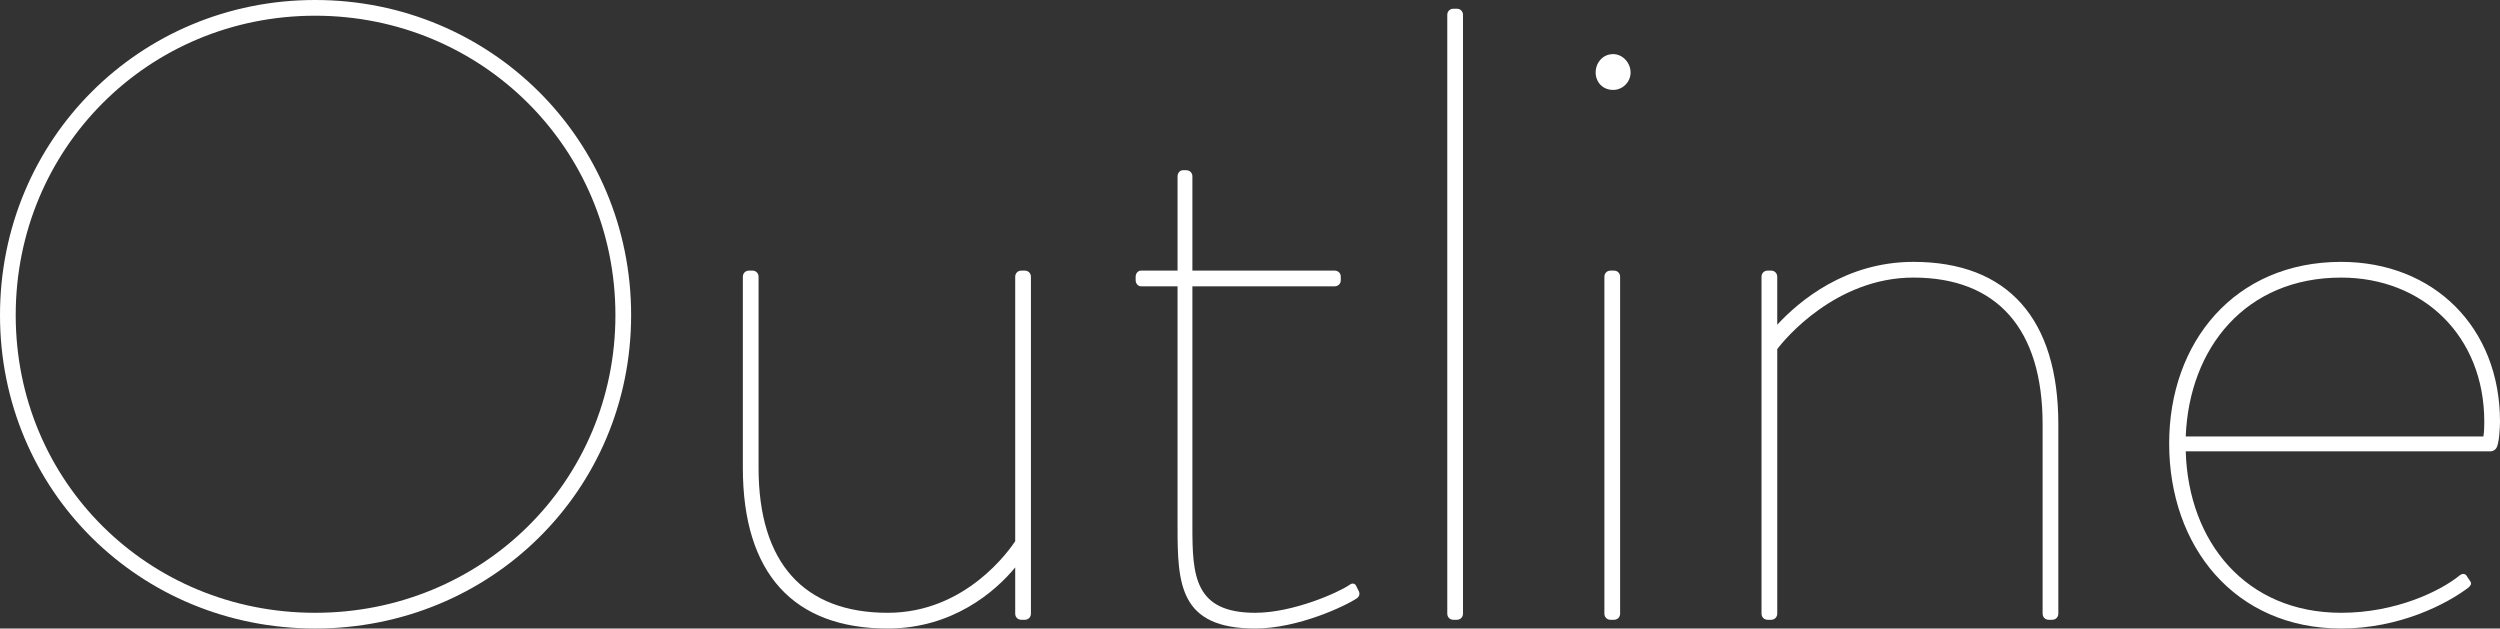
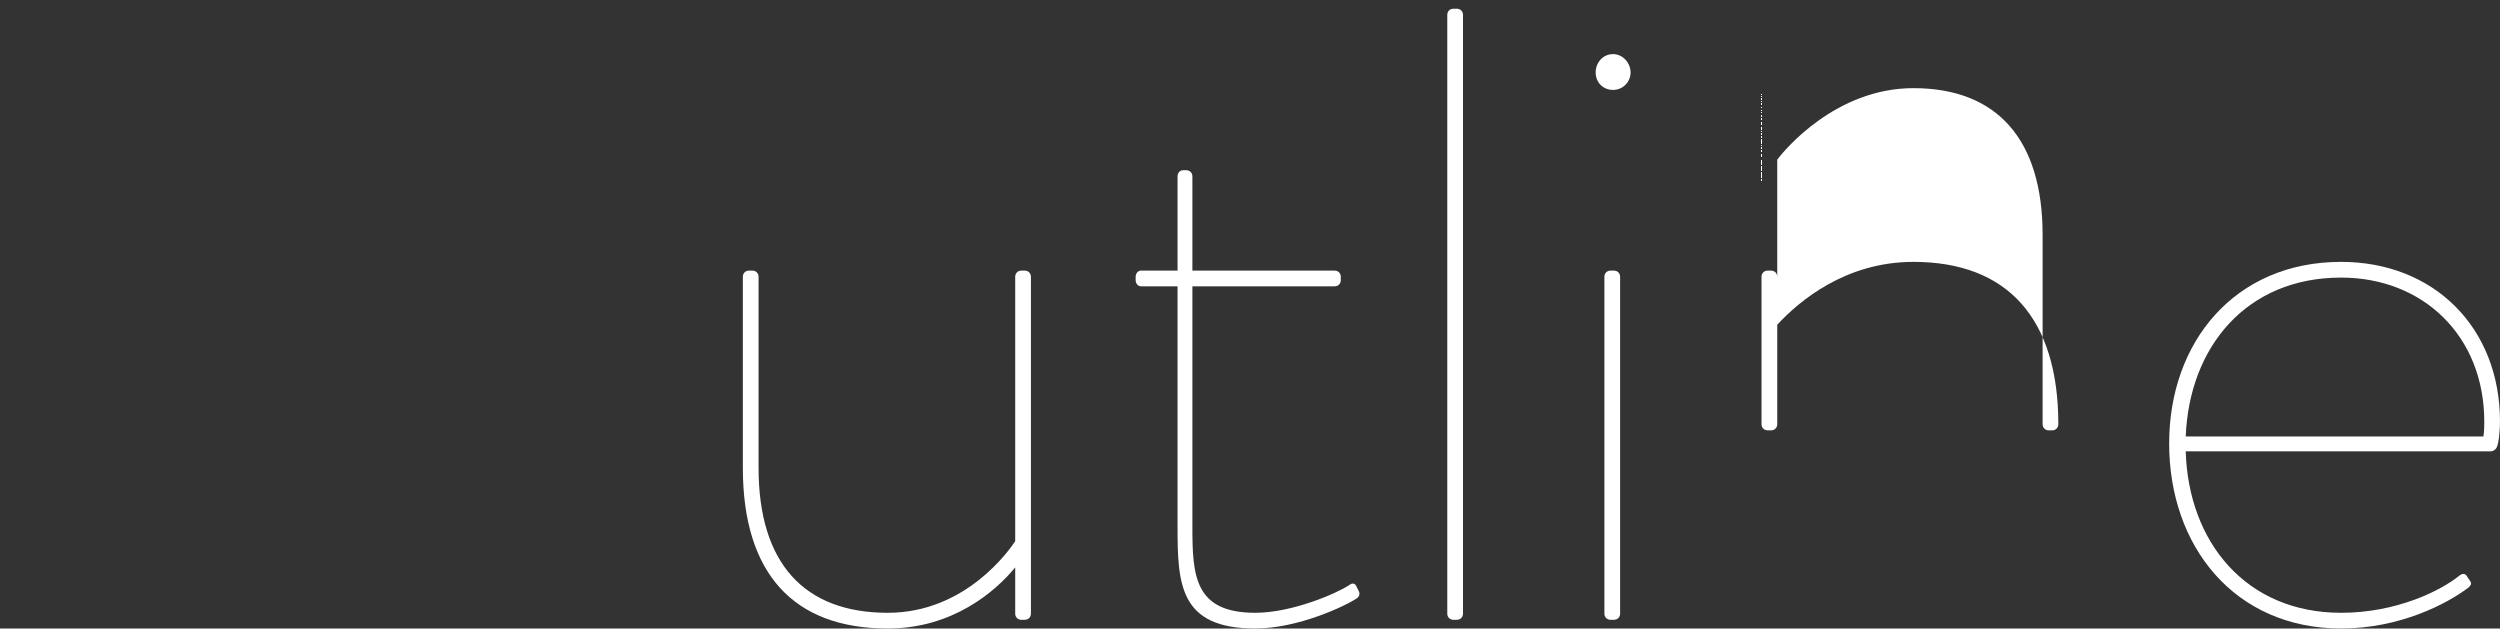
<svg xmlns="http://www.w3.org/2000/svg" id="_レイヤー_2" data-name="レイヤー 2" width="309.307" height="77.761" viewBox="0 0 309.307 77.761">
  <rect x="0" y="0" width="309.307" height="77.761" fill="#333333" stroke="none" />
  <g id="_テキスト" data-name="テキスト">
    <g>
-       <path d="M38.988,0c21.708,0,39.097,17.28,39.097,38.989s-17.388,38.772-39.097,38.772S0,60.697,0,38.989,17.28,0,38.988,0ZM38.988,75.817c20.628,0,37.153-16.2,37.153-36.828S59.617,1.944,38.988,1.944,1.944,18.36,1.944,38.989s16.416,36.828,37.044,36.828Z" fill="#fff" />
      <path d="M91.908,34.237c0-.433.324-.756.756-.756h.432c.432,0,.756.324.756.756v23.652c0,11.772,5.616,17.928,15.984,17.928,9.72,0,15.12-7.884,15.769-8.856v-32.724c0-.433.324-.756.756-.756h.432c.432,0,.756.324.756.756v41.688c0,.432-.324.756-.756.756h-.432c-.432,0-.756-.324-.756-.756v-5.724c-2.484,3.024-7.776,7.56-15.769,7.56-11.664,0-17.928-6.804-17.928-19.872v-23.652Z" fill="#fff" />
      <path d="M145.69,35.424h-4.536c-.324,0-.648-.324-.648-.756v-.432c0-.433.324-.756.648-.756h4.536v-11.664c0-.432.324-.756.648-.756h.432c.432,0,.756.324.756.756v11.664h17.604c.432,0,.756.324.756.756v.432c0,.432-.324.756-.756.756h-17.604v29.701c0,6.048.216,10.692,7.776,10.692,4.644,0,10.26-2.484,11.664-3.456.432-.324.756-.107.864.216l.324.648c.108.324,0,.54-.216.756-1.404.972-7.344,3.78-12.636,3.78-9.396,0-9.612-5.508-9.612-12.636v-29.701Z" fill="#fff" />
      <path d="M179.061,1.836c0-.432.324-.756.756-.756h.433c.432,0,.756.324.756.756v74.089c0,.432-.324.756-.756.756h-.433c-.432,0-.756-.324-.756-.756V1.836Z" fill="#fff" />
      <path d="M197.42,8.964c0-1.188.864-2.269,2.16-2.269,1.188,0,2.16,1.08,2.16,2.269s-.972,2.16-2.16,2.16c-1.296,0-2.16-.972-2.16-2.16ZM198.5,34.237c0-.433.324-.756.756-.756h.433c.432,0,.756.324.756.756v41.688c0,.432-.324.756-.756.756h-.433c-.432,0-.756-.324-.756-.756v-41.688Z" fill="#fff" />
-       <path d="M217.94,34.237c0-.433.324-.756.756-.756h.433c.432,0,.756.324.756.756v5.939c2.7-2.916,8.424-7.776,16.848-7.776,11.665,0,17.929,7.02,17.929,20.088v23.437c0,.432-.324.756-.756.756h-.433c-.432,0-.756-.324-.756-.756v-23.437c0-11.772-5.616-18.145-15.984-18.145-9.611,0-15.983,7.668-16.848,8.856v32.725c0,.432-.324.756-.756.756h-.433c-.432,0-.756-.324-.756-.756v-41.688Z" fill="#fff" />
+       <path d="M217.94,34.237c0-.433.324-.756.756-.756h.433c.432,0,.756.324.756.756v5.939c2.7-2.916,8.424-7.776,16.848-7.776,11.665,0,17.929,7.02,17.929,20.088c0,.432-.324.756-.756.756h-.433c-.432,0-.756-.324-.756-.756v-23.437c0-11.772-5.616-18.145-15.984-18.145-9.611,0-15.983,7.668-16.848,8.856v32.725c0,.432-.324.756-.756.756h-.433c-.432,0-.756-.324-.756-.756v-41.688Z" fill="#fff" />
      <path d="M289.651,75.817c6.804,0,12.312-2.7,14.688-4.644.432-.324.756-.108.863.107l.433.648c.216.324,0,.54-.216.756-2.7,2.052-8.532,5.076-15.769,5.076-13.177,0-21.276-10.152-21.276-22.896,0-12.528,8.1-22.464,21.276-22.464,11.448,0,19.656,8.1,19.656,19.764,0,.756-.108,2.7-.432,3.24-.108.216-.433.432-.648.432h-37.801c.324,11.232,7.452,19.98,19.225,19.98ZM307.255,54c.107-.647.107-1.404.107-1.836,0-10.584-7.56-17.82-17.712-17.82-11.772,0-18.792,8.641-19.225,19.656h36.829Z" fill="#fff" />
    </g>
  </g>
</svg>